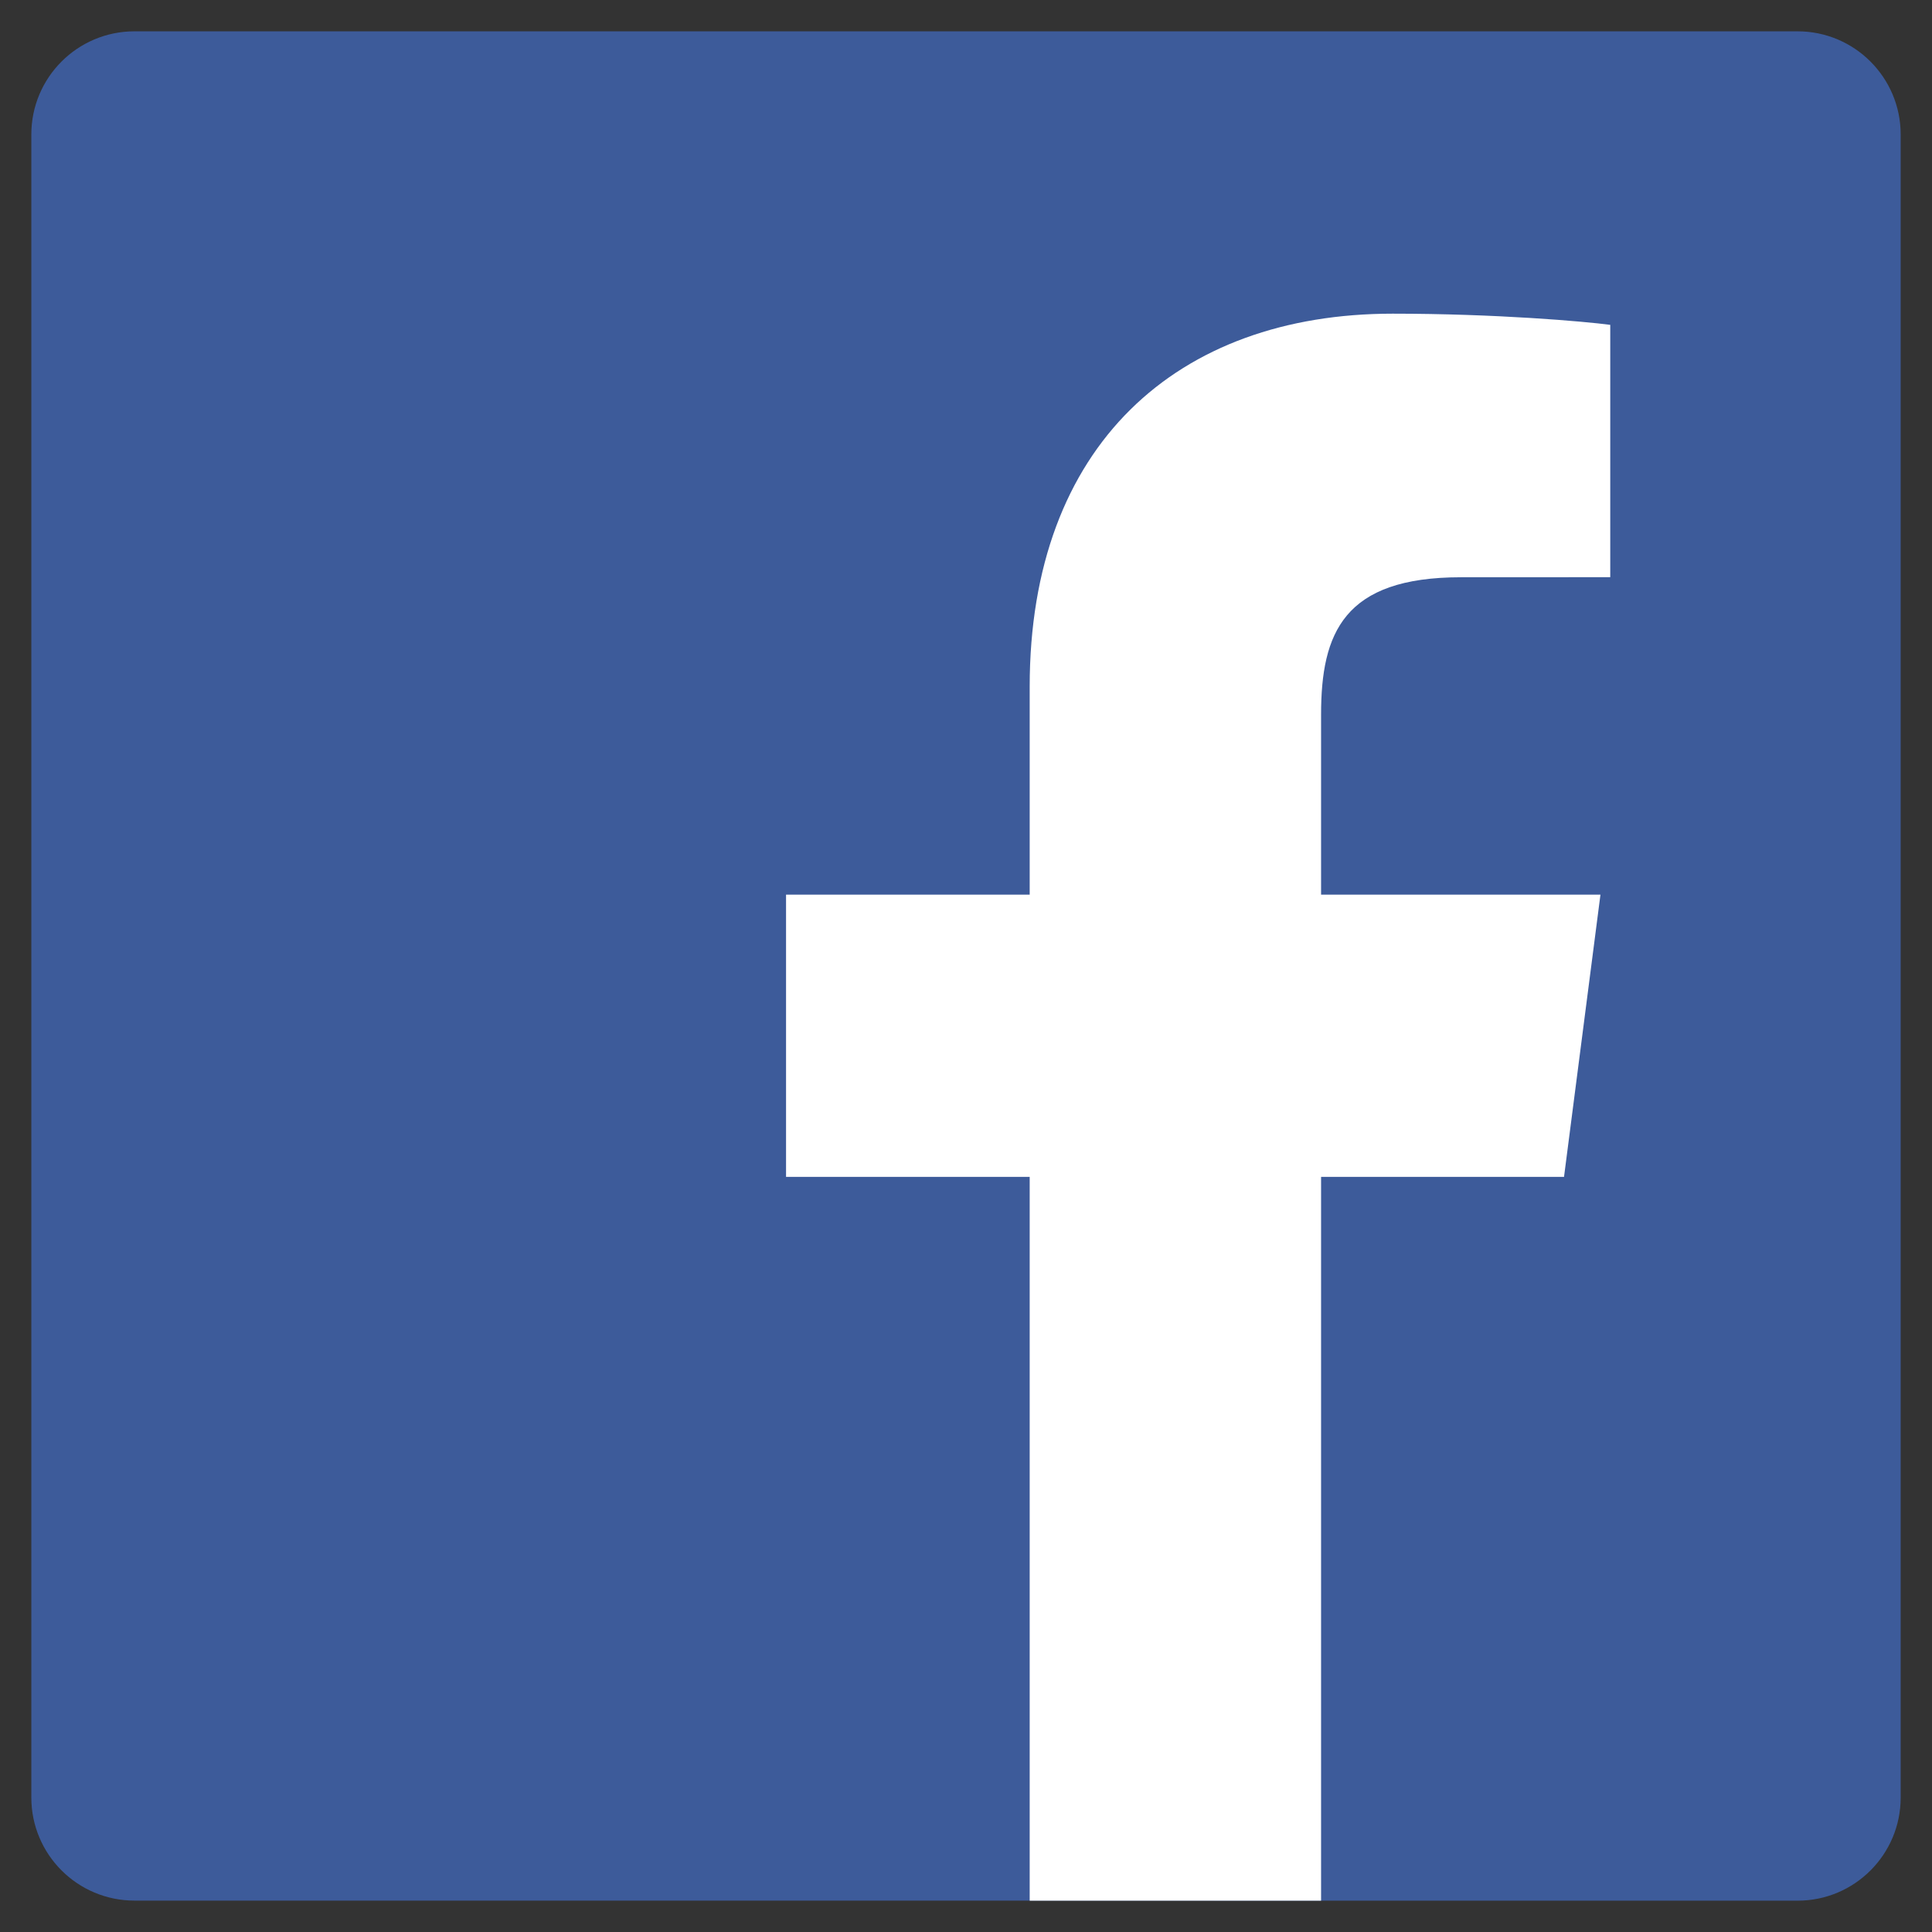
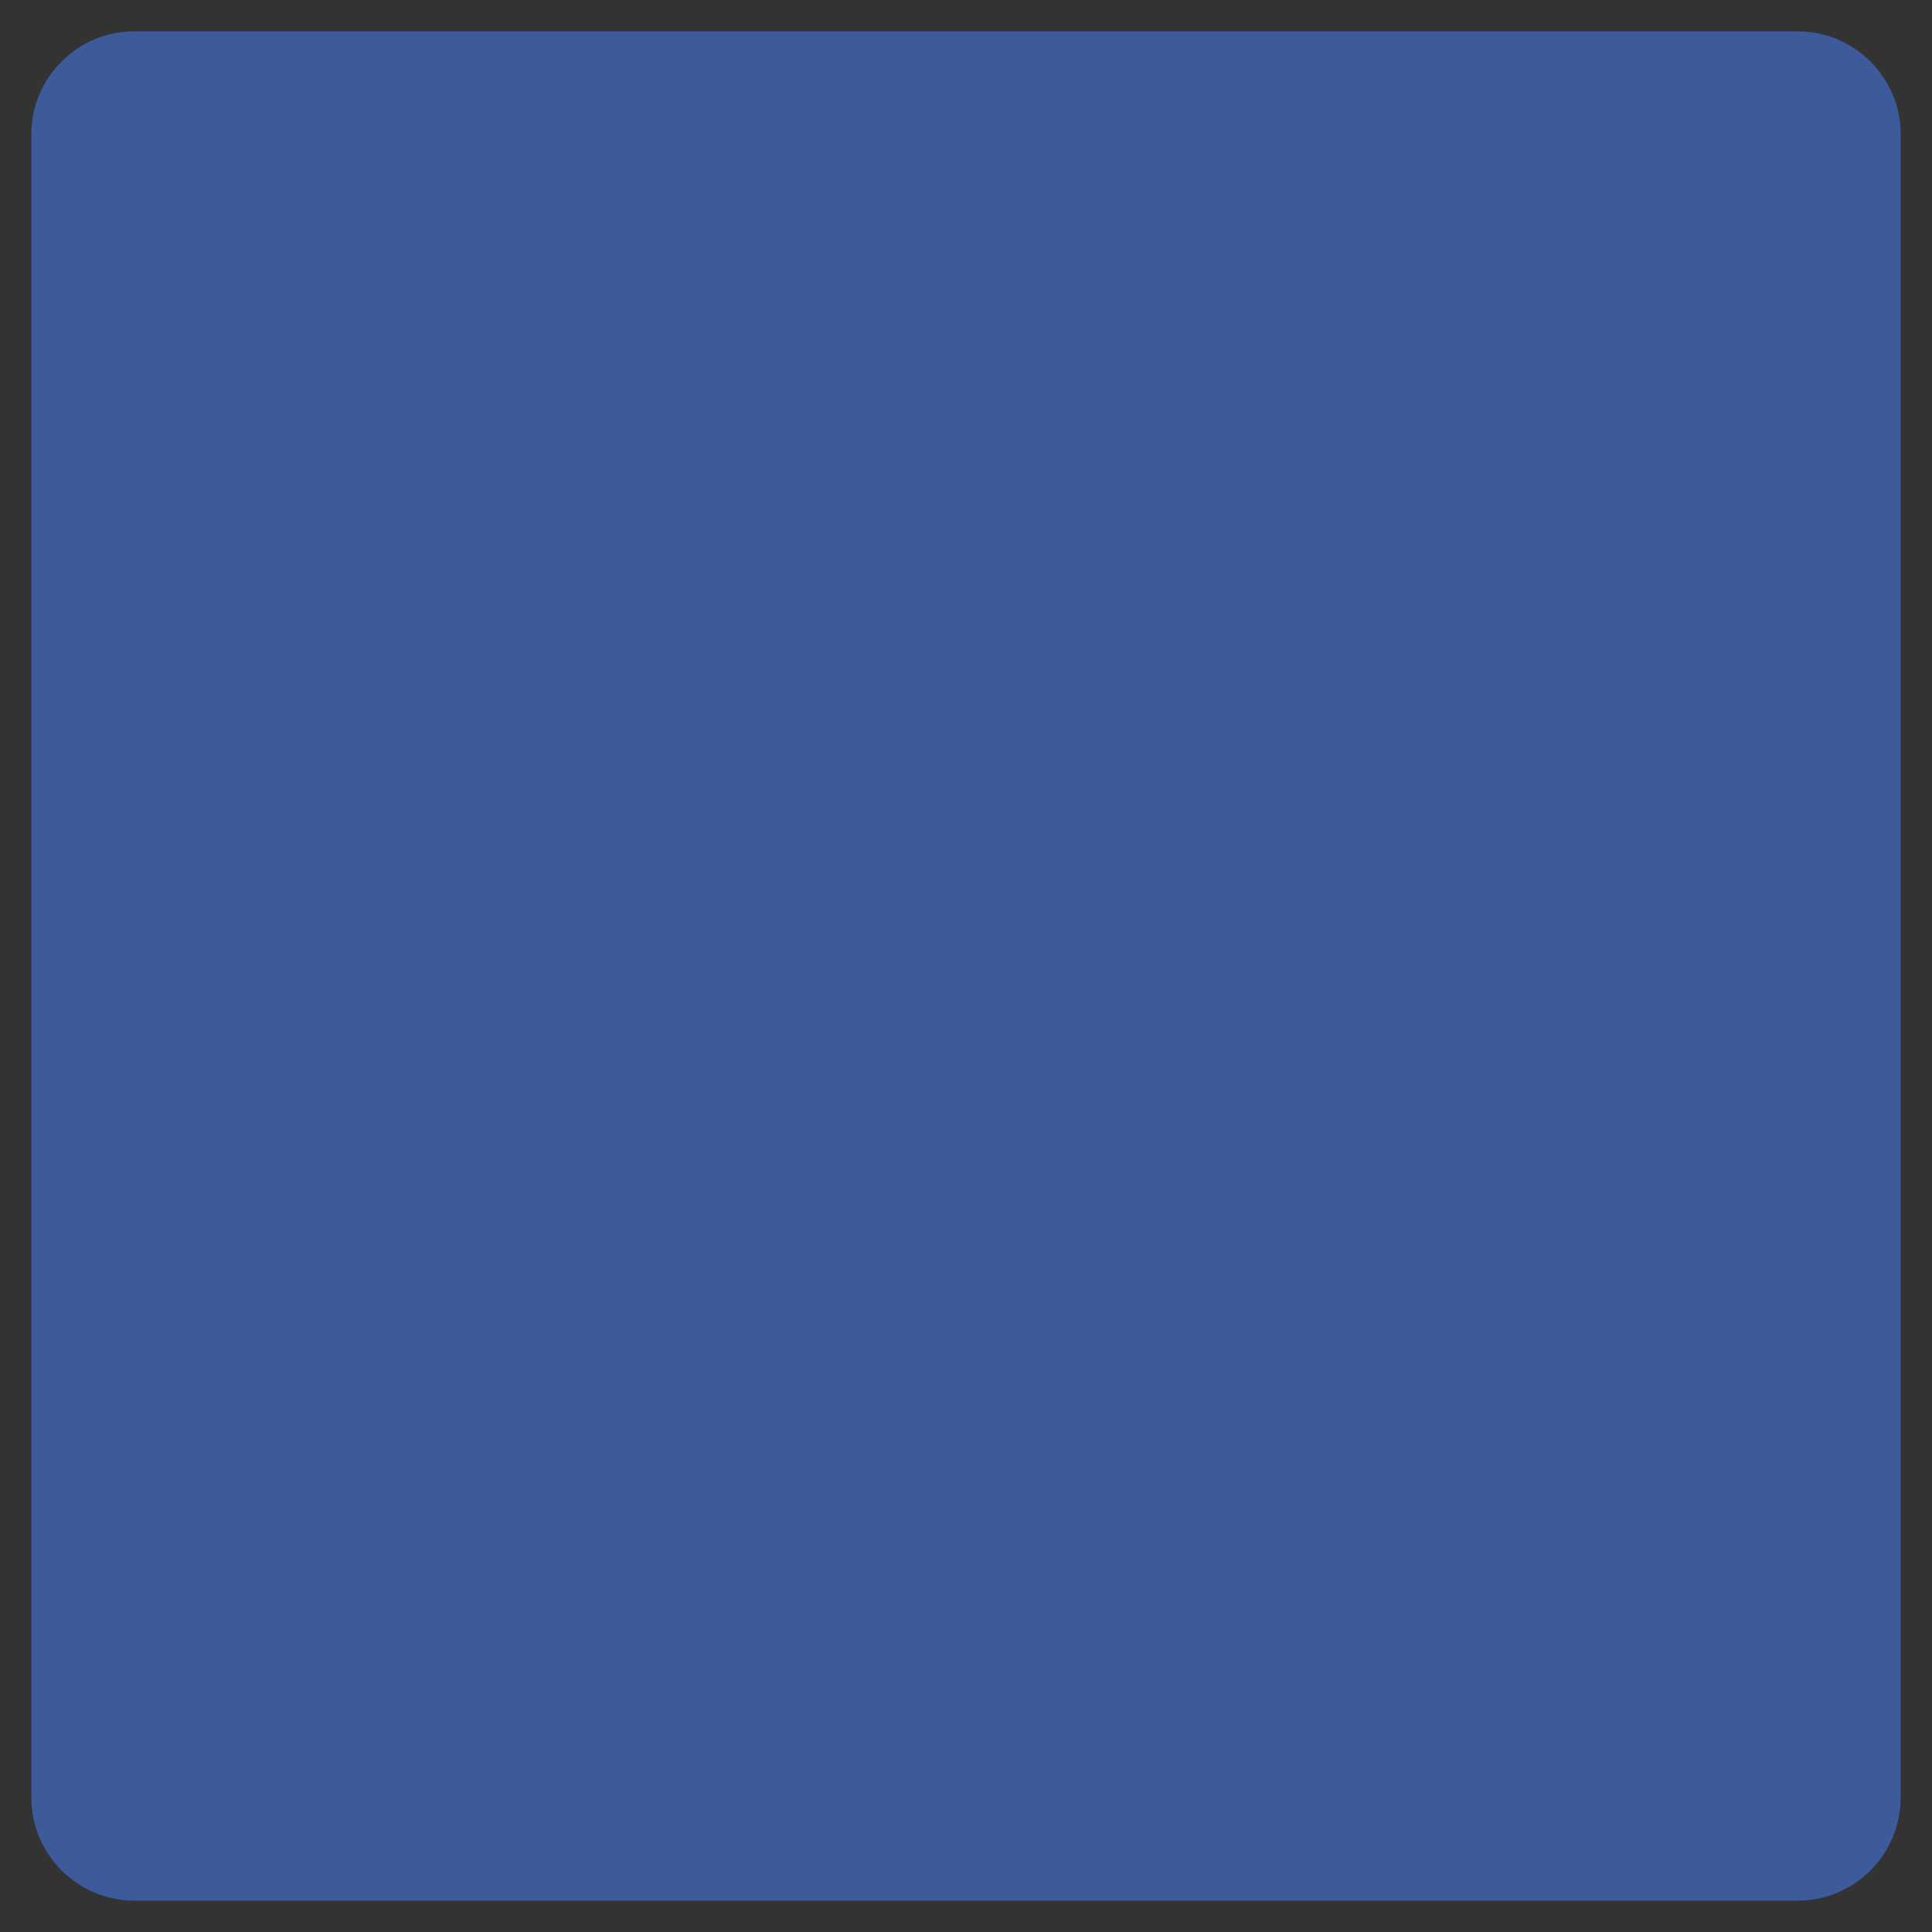
<svg xmlns="http://www.w3.org/2000/svg" version="1.1" id="Vrstva_1" x="0px" y="0px" width="28px" height="28px" viewBox="0 0 28 28" enable-background="new 0 0 28 28" xml:space="preserve">
  <rect x="0" y="0" width="28" height="28" fill="#333333" stroke="none" />
  <path id="Blue_1_" fill="#3D5B9A" d="M26.052,27.546c0.825,0,1.494-0.669,1.494-1.494V1.949c0-0.825-0.669-1.495-1.494-1.495H1.949  c-0.826,0-1.495,0.67-1.495,1.495V26.05c0,0.827,0.67,1.495,1.495,1.495L26.052,27.546L26.052,27.546z" />
-   <path id="f" fill="#FFFFFF" d="M19.146,27.546v-10.49h3.521l0.528-4.09h-4.049v-2.61c0-1.183,0.328-1.99,2.027-1.99l2.164-0.001  V4.708c-0.375-0.05-1.659-0.162-3.153-0.162c-3.123,0-5.261,1.906-5.261,5.405v3.015h-3.531v4.09h3.531v10.49H19.146z" />
</svg>